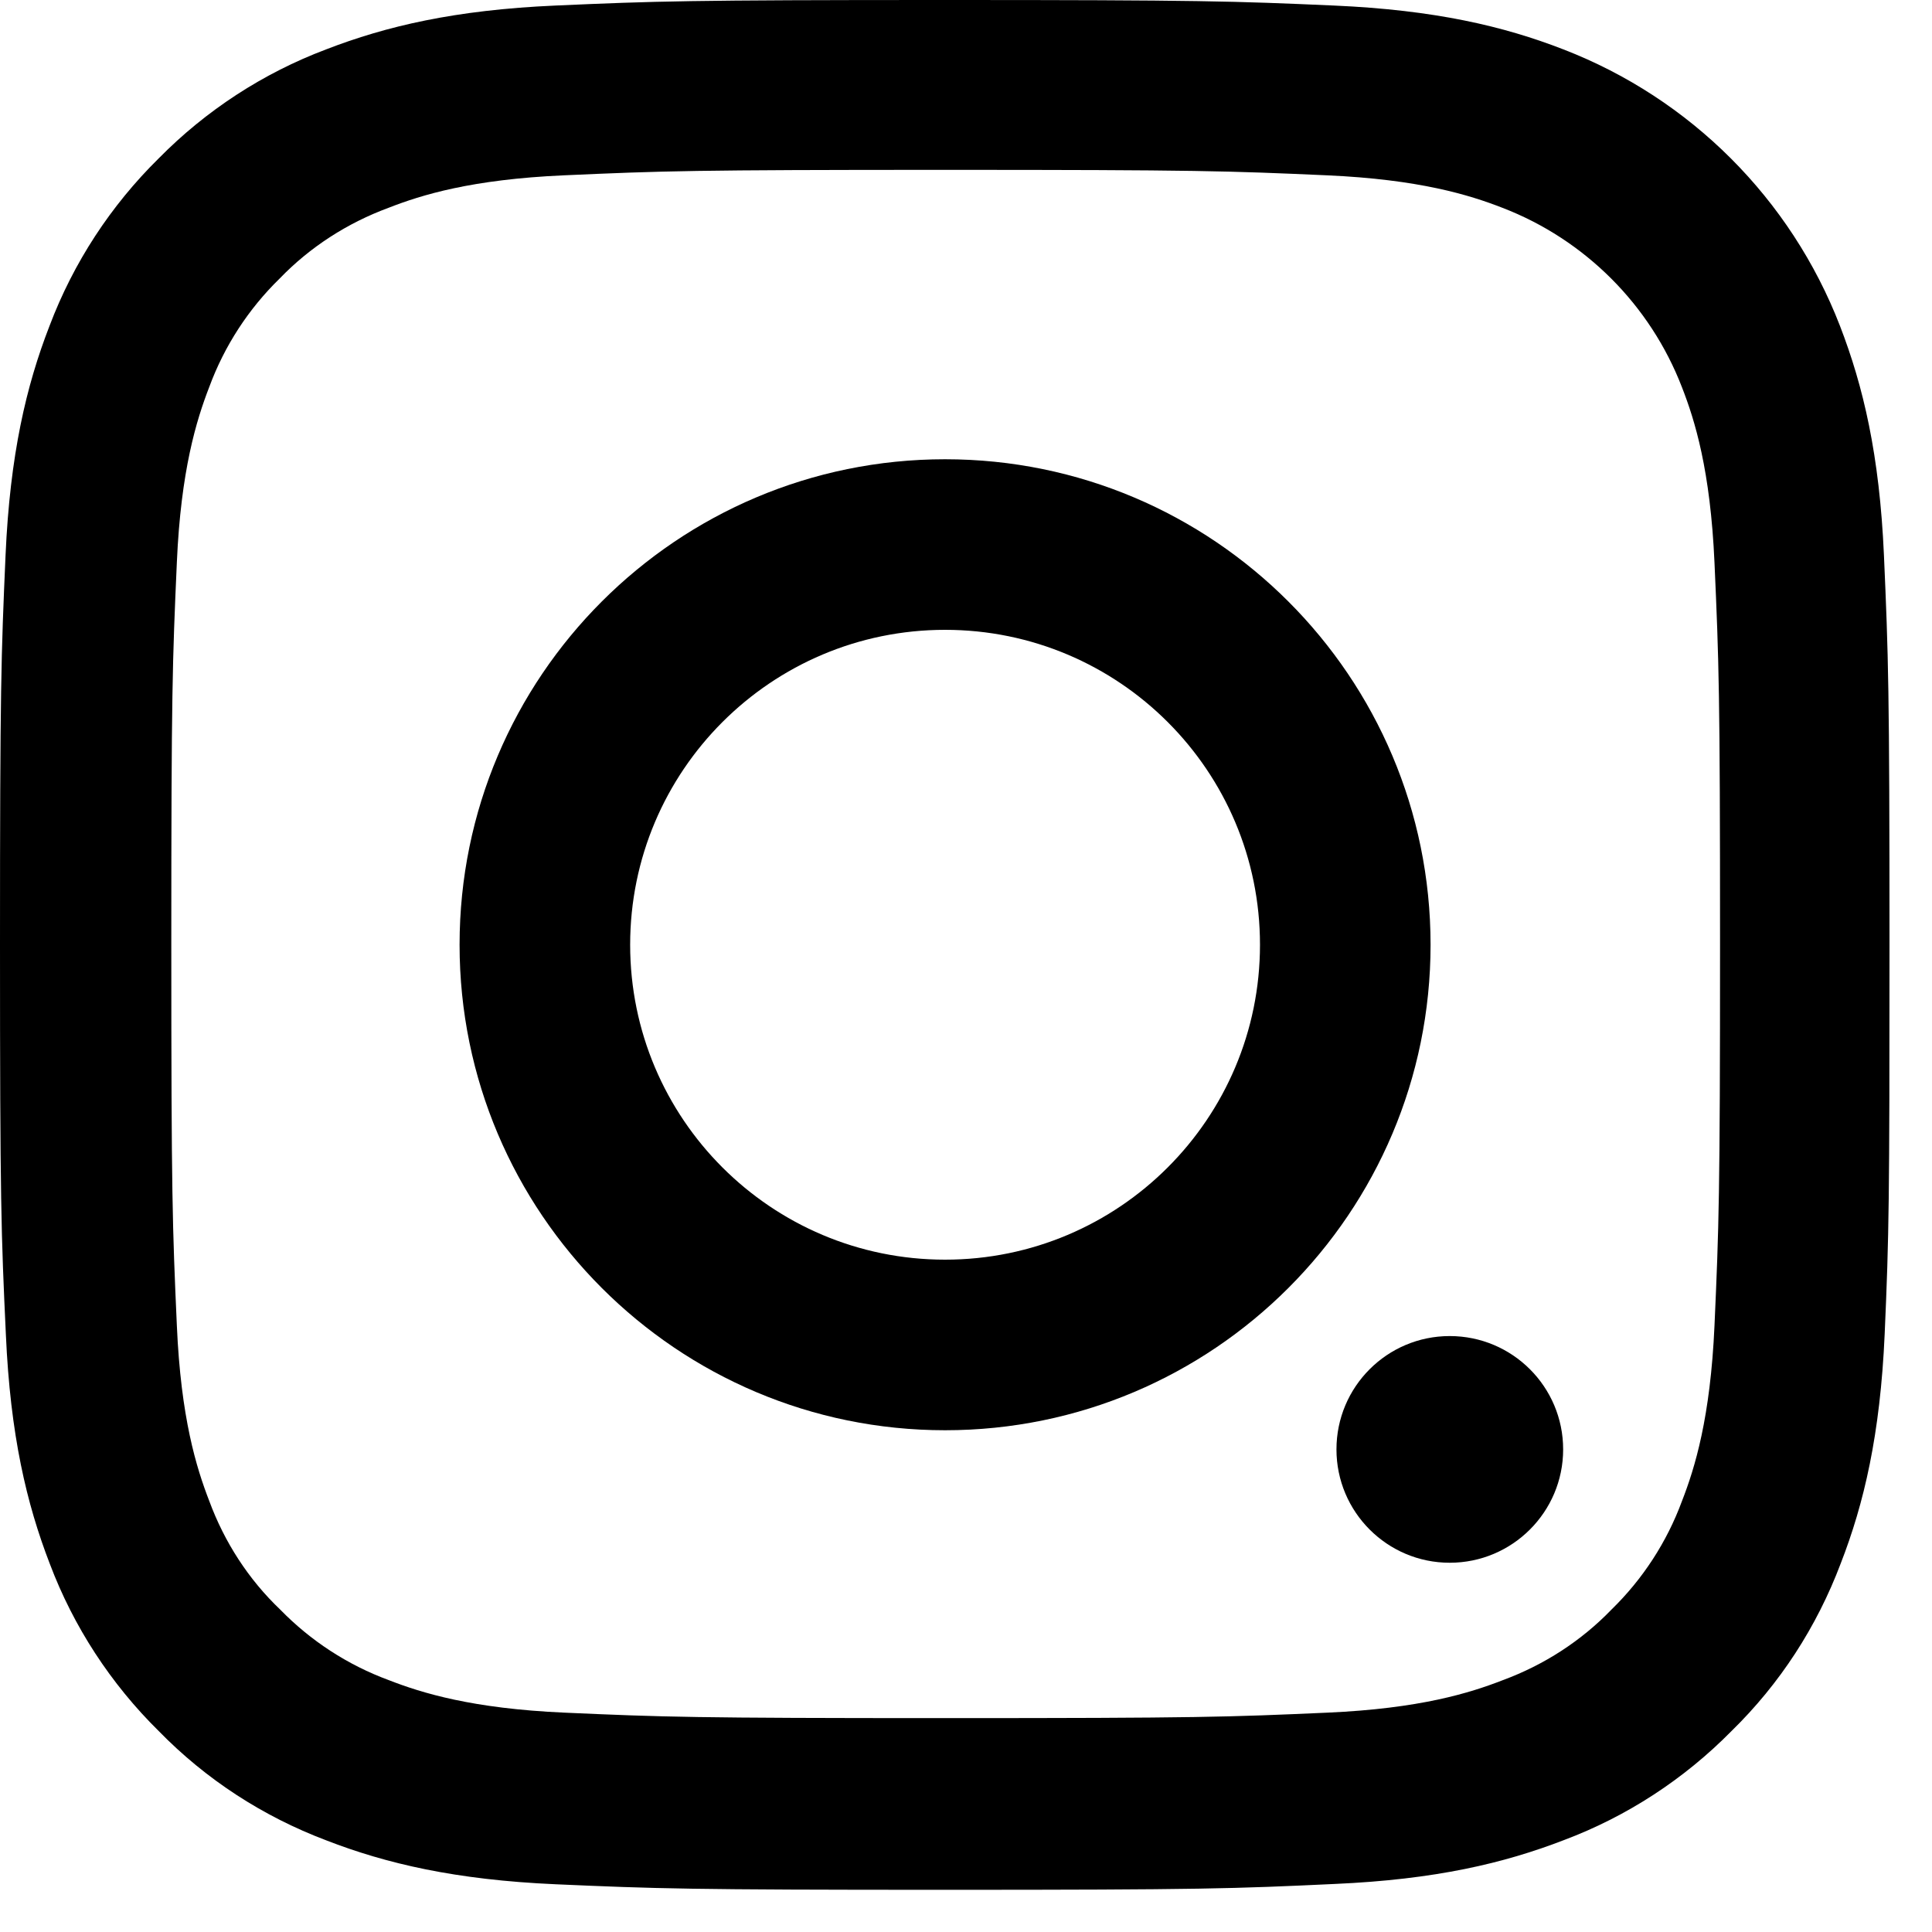
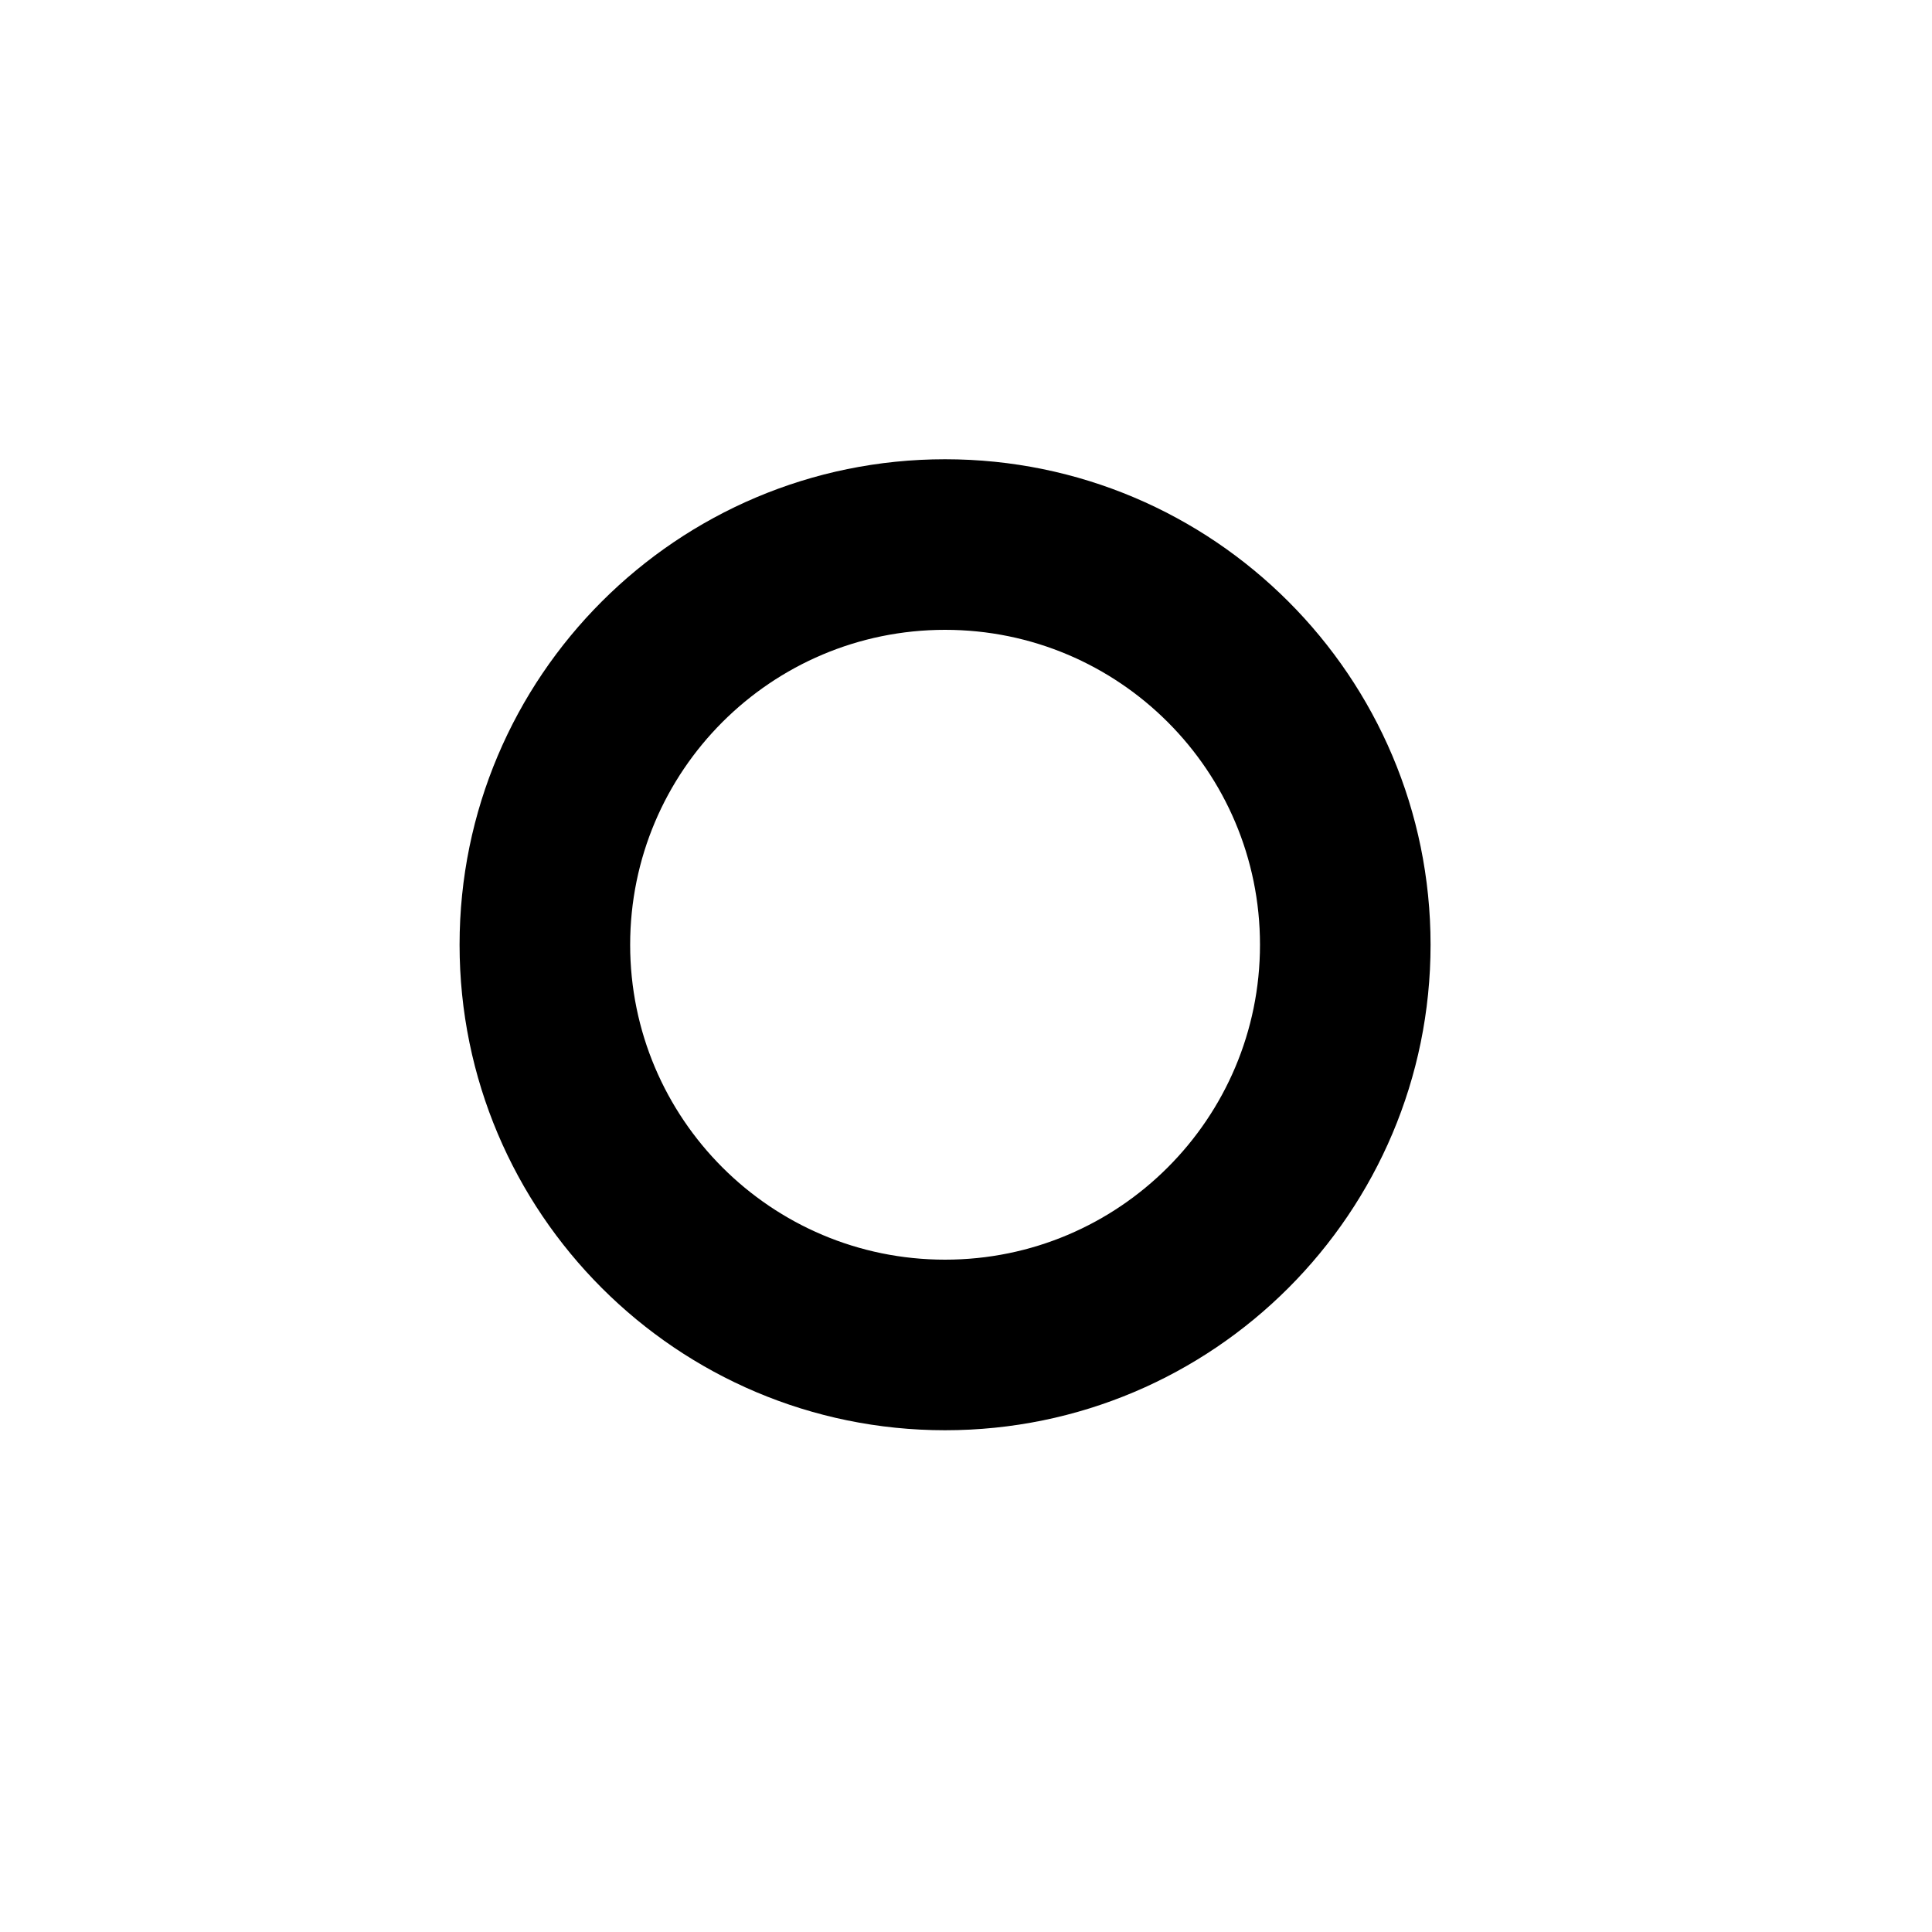
<svg xmlns="http://www.w3.org/2000/svg" width="24" height="24" viewBox="0 0 24 24" fill="none">
-   <path d="M23.412 16.574C23.357 17.821 23.155 18.679 22.866 19.422C22.568 20.211 22.11 20.917 21.509 21.504C20.922 22.1 20.211 22.564 19.431 22.857C18.684 23.146 17.831 23.348 16.583 23.403C15.327 23.462 14.928 23.476 11.74 23.476C8.553 23.476 8.154 23.462 6.902 23.407C5.655 23.352 4.797 23.15 4.054 22.862C3.265 22.564 2.559 22.105 1.972 21.504C1.376 20.917 0.913 20.206 0.619 19.427C0.33 18.679 0.128 17.826 0.073 16.579C0.014 15.322 0 14.923 0 11.736C0 8.548 0.014 8.149 0.069 6.897C0.124 5.65 0.326 4.792 0.615 4.049C0.913 3.261 1.376 2.554 1.972 1.967C2.559 1.371 3.27 0.908 4.05 0.614C4.797 0.325 5.65 0.124 6.898 0.069C8.149 0.014 8.549 -4.57747e-05 11.736 -4.57747e-05C14.923 -4.57747e-05 15.322 0.014 16.574 0.069C17.822 0.124 18.679 0.325 19.422 0.614C21 1.224 22.247 2.472 22.857 4.049C23.146 4.797 23.348 5.65 23.403 6.897C23.458 8.149 23.472 8.548 23.472 11.736C23.472 14.923 23.467 15.322 23.412 16.574ZM21.298 6.989C21.247 5.843 21.055 5.223 20.894 4.811C20.5 3.788 19.688 2.976 18.665 2.582C18.253 2.421 17.629 2.229 16.487 2.178C15.249 2.123 14.877 2.11 11.745 2.11C8.613 2.11 8.237 2.123 7.003 2.178C5.856 2.229 5.237 2.421 4.825 2.582C4.316 2.77 3.852 3.068 3.476 3.458C3.086 3.838 2.788 4.297 2.6 4.806C2.44 5.219 2.247 5.843 2.197 6.984C2.142 8.223 2.128 8.594 2.128 11.726C2.128 14.859 2.142 15.235 2.197 16.468C2.247 17.615 2.44 18.234 2.6 18.647C2.788 19.156 3.086 19.619 3.481 19.995C3.861 20.385 4.32 20.683 4.829 20.871C5.242 21.032 5.866 21.224 7.008 21.275C8.246 21.33 8.617 21.343 11.749 21.343C14.886 21.343 15.258 21.33 16.492 21.275C17.638 21.224 18.257 21.032 18.67 20.871C19.179 20.683 19.642 20.385 20.018 19.995C20.408 19.615 20.706 19.156 20.894 18.647C21.055 18.234 21.247 17.61 21.298 16.468C21.353 15.23 21.367 14.859 21.367 11.726C21.367 8.594 21.353 8.227 21.298 6.989Z" fill="black" />
  <path d="M11.74 17.767C8.411 17.767 5.709 15.066 5.709 11.736C5.709 8.406 8.411 5.705 11.74 5.705C15.07 5.705 17.771 8.406 17.771 11.736C17.771 15.066 15.07 17.767 11.74 17.767ZM11.74 7.824C9.58 7.824 7.828 9.576 7.828 11.736C7.828 13.896 9.58 15.648 11.74 15.648C13.9 15.648 15.652 13.896 15.652 11.736C15.652 9.576 13.9 7.824 11.74 7.824Z" fill="black" />
-   <path d="M19.418 18.005C19.418 17.227 18.787 16.597 18.009 16.597C17.232 16.597 16.602 17.227 16.602 18.005C16.602 18.782 17.232 19.413 18.009 19.413C18.787 19.413 19.418 18.782 19.418 18.005Z" fill="black" />
</svg>